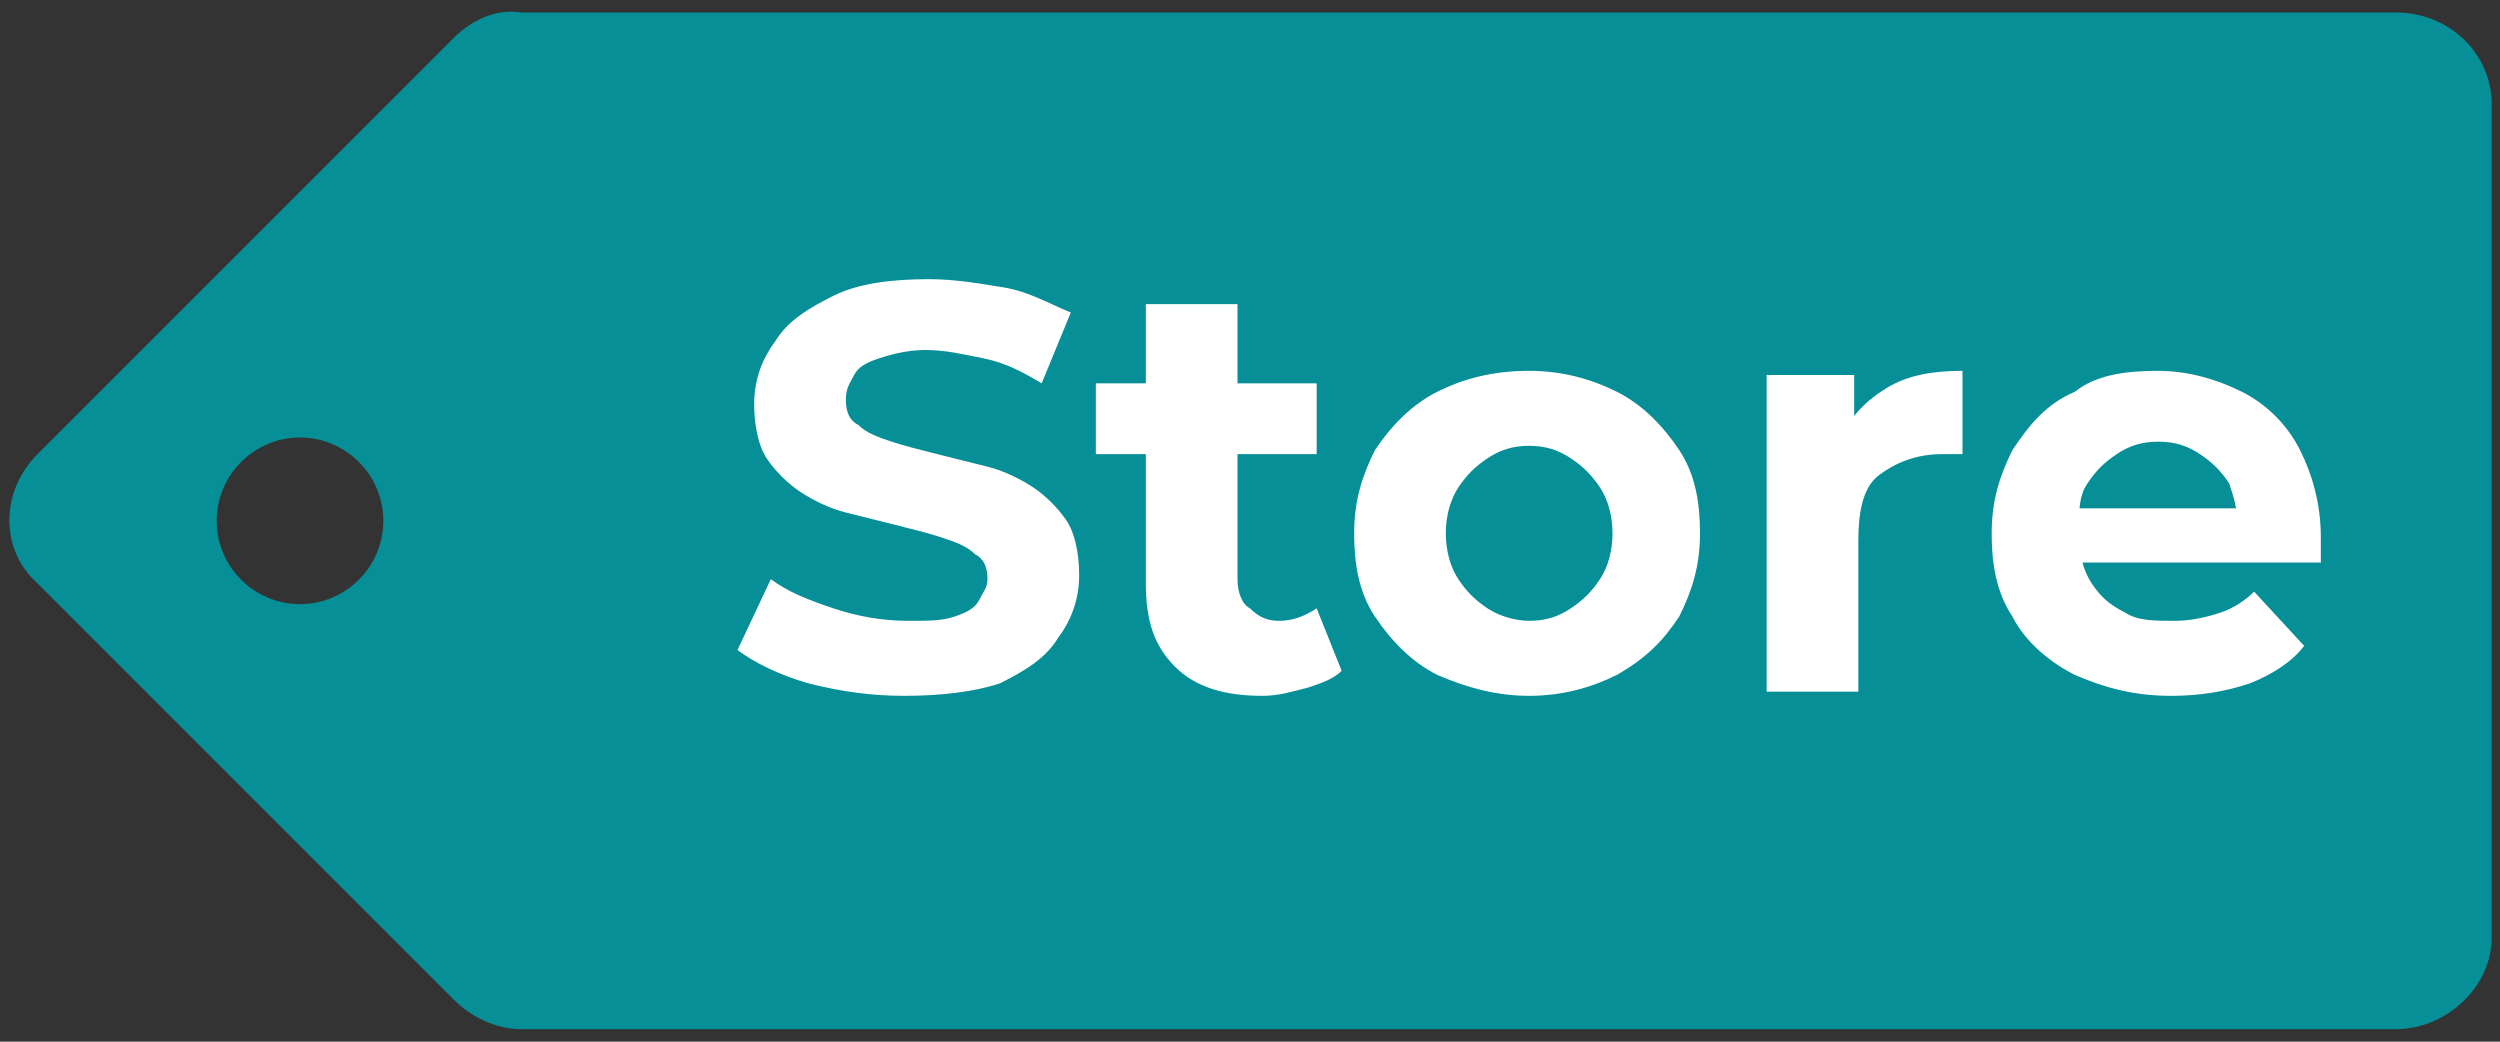
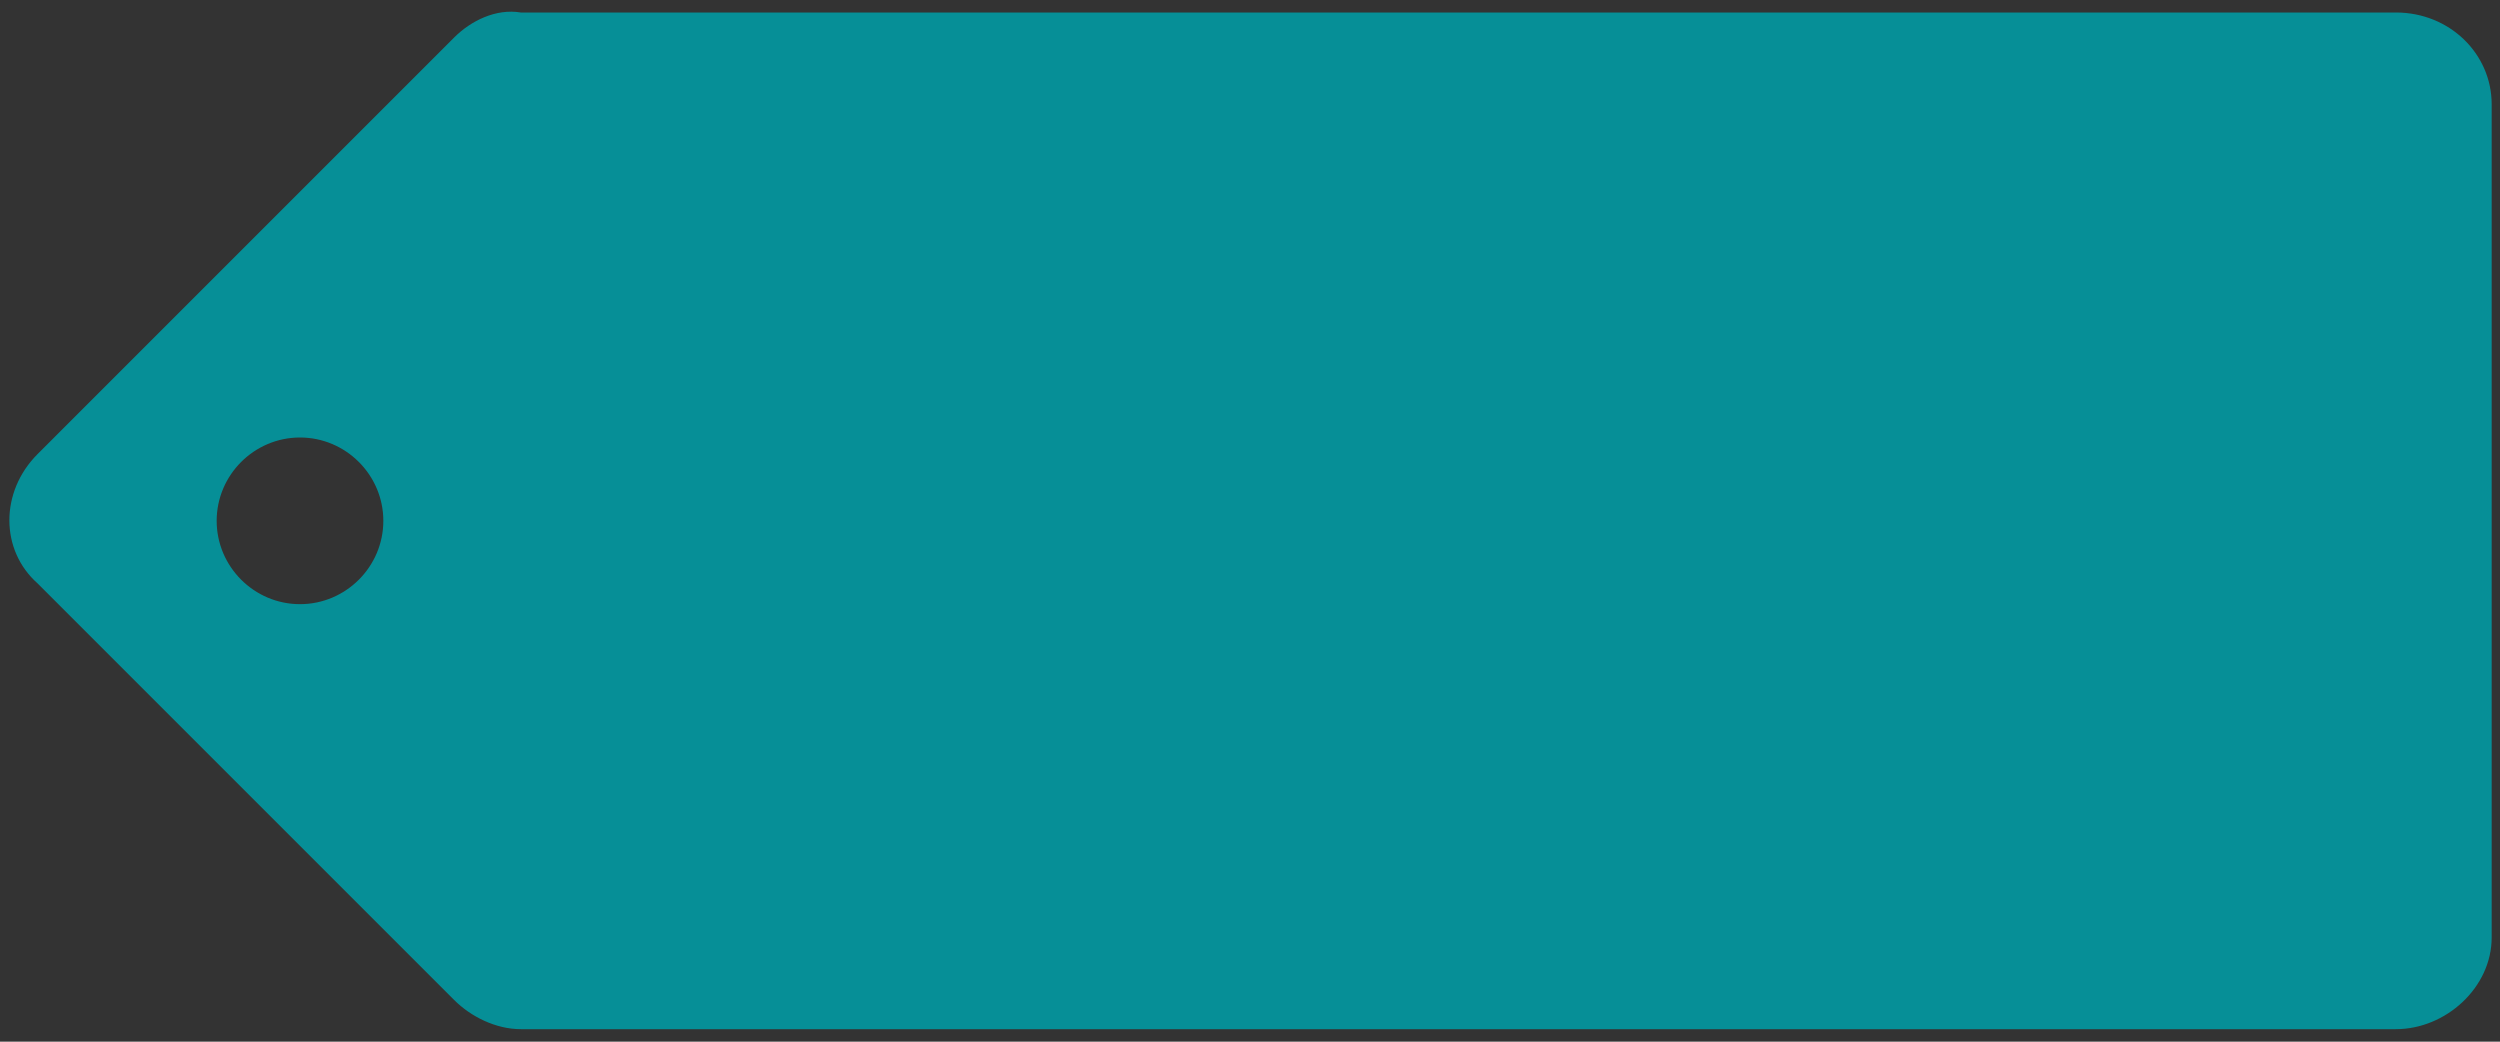
<svg xmlns="http://www.w3.org/2000/svg" id="Livello_1" viewBox="0 0 60 25">
  <rect x="0" y="0" width="60" height="25" fill="#333333" stroke="none" />
  <defs>
    <style>.cls-1{fill:#fff;}.cls-2{fill:#068f97;}</style>
  </defs>
  <path class="cls-2" d="m10.9.9L.9,10.9C0,11.8,0,13.2.9,14l10,10c.4.4,1,.7,1.6.7h45c1.2,0,2.3-1,2.3-2.2V2.5c0-1.2-1-2.2-2.3-2.2H12.5c-.6-.1-1.2.2-1.6.6Zm-3.7,9.6c1.1,0,2,.9,2,2h0c0,1.1-.9,2-2,2h0c-1.1,0-2-.9-2-2h0c0-1.1.9-2,2-2h0Z" />
-   <path class="cls-1" d="m21.7,16.7c-.8,0-1.5-.1-2.3-.3-.7-.2-1.3-.5-1.7-.8l.8-1.7c.4.3.9.5,1.5.7s1.2.3,1.8.3c.5,0,.8,0,1.1-.1.3-.1.5-.2.6-.4s.2-.3.2-.5c0-.3-.1-.5-.3-.6-.2-.2-.5-.3-.8-.4-.3-.1-.7-.2-1.1-.3s-.8-.2-1.2-.3c-.4-.1-.8-.3-1.1-.5-.3-.2-.6-.5-.8-.8-.2-.3-.3-.8-.3-1.3,0-.6.2-1.1.5-1.5.3-.5.8-.8,1.4-1.1.6-.3,1.4-.4,2.3-.4.6,0,1.2.1,1.8.2.6.1,1.1.4,1.6.6l-.7,1.7c-.5-.3-.9-.5-1.4-.6s-.9-.2-1.4-.2c-.4,0-.8.1-1.1.2-.3.1-.5.2-.6.4s-.2.3-.2.6.1.5.3.6c.2.2.5.3.8.4.3.1.7.2,1.1.3s.8.2,1.2.3c.4.1.8.3,1.1.5.3.2.6.5.8.8.2.3.3.8.3,1.3,0,.6-.2,1.1-.5,1.5-.3.5-.8.8-1.4,1.1-.6.2-1.4.3-2.3.3Zm8.6,0c-.9,0-1.6-.2-2.1-.7s-.7-1.1-.7-2v-6.7h2.2v6.6c0,.3.1.6.3.7.2.2.4.3.7.3s.6-.1.9-.3l.6,1.5c-.2.2-.5.3-.8.4-.4.1-.7.2-1.1.2Zm-4-5.9v-1.6h5.3v1.7h-5.3v-.1Zm10.4,5.9c-.8,0-1.5-.2-2.2-.5-.6-.3-1.1-.8-1.5-1.4-.4-.6-.5-1.3-.5-2,0-.8.2-1.4.5-2,.4-.6.9-1.1,1.5-1.4.6-.3,1.3-.5,2.2-.5.8,0,1.5.2,2.1.5s1.1.8,1.5,1.4c.4.6.5,1.3.5,2,0,.8-.2,1.4-.5,2-.4.6-.8,1-1.5,1.4-.6.3-1.3.5-2.1.5Zm0-1.8c.4,0,.7-.1,1-.3s.5-.4.7-.7.3-.7.3-1.1-.1-.8-.3-1.1-.4-.5-.7-.7-.6-.3-1-.3-.7.1-1,.3-.5.4-.7.7-.3.7-.3,1.1.1.8.3,1.1.4.5.7.7c.3.2.7.3,1,.3Zm5.7,1.7v-7.6h2.1v2.1l-.3-.6c.2-.5.6-.9,1.1-1.2s1.1-.4,1.8-.4v2h-.5c-.6,0-1.1.2-1.5.5s-.5.9-.5,1.6v3.6h-2.2Zm9.7.1c-.9,0-1.6-.2-2.3-.5-.6-.3-1.2-.8-1.5-1.4-.4-.6-.5-1.3-.5-2,0-.8.2-1.4.5-2,.4-.6.8-1.1,1.5-1.4.5-.4,1.2-.5,2-.5.7,0,1.4.2,2,.5s1.1.8,1.4,1.4c.3.6.5,1.3.5,2.1v.6h-6.2v-1.3h5l-.8.4c0-.4-.1-.7-.2-1-.2-.3-.4-.5-.7-.7s-.6-.3-1-.3-.7.1-1,.3-.5.4-.7.7-.2.6-.2,1v.3c0,.4.1.8.3,1.1s.4.5.8.7c.3.2.7.2,1.2.2.4,0,.8-.1,1.1-.2.3-.1.6-.3.8-.5l1.2,1.3c-.3.4-.8.7-1.3.9-.6.2-1.2.3-1.9.3Z" />
</svg>